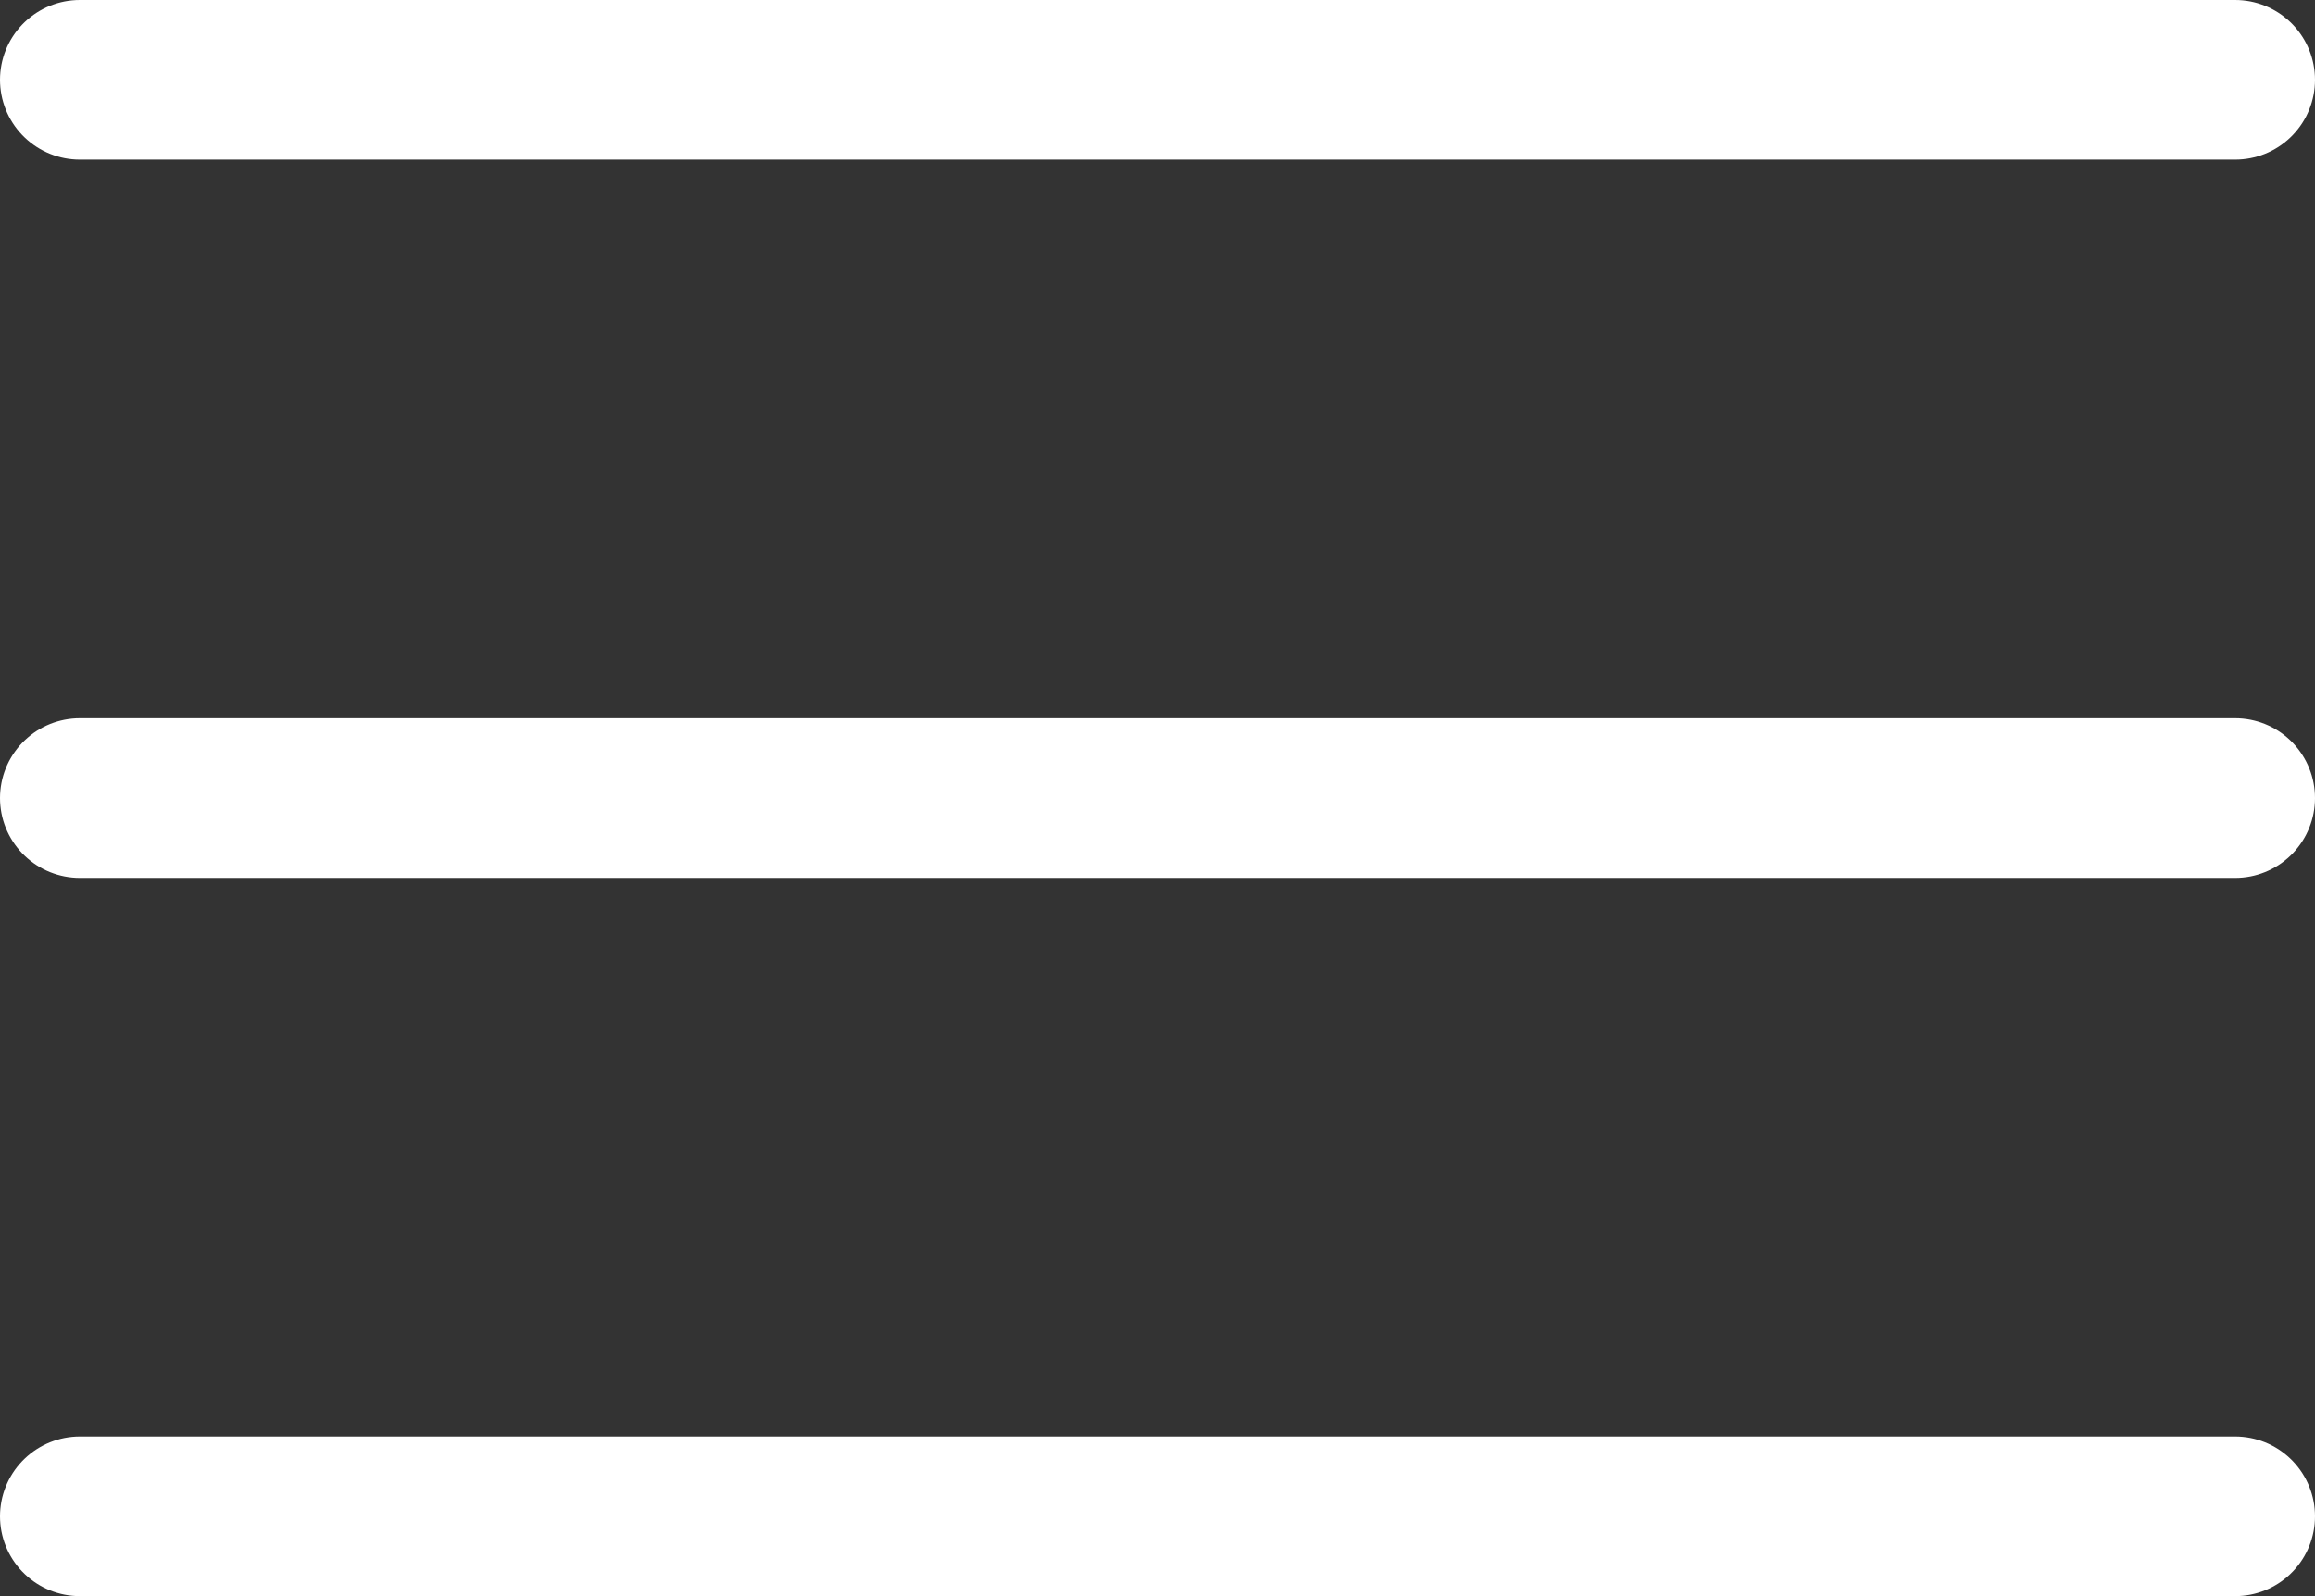
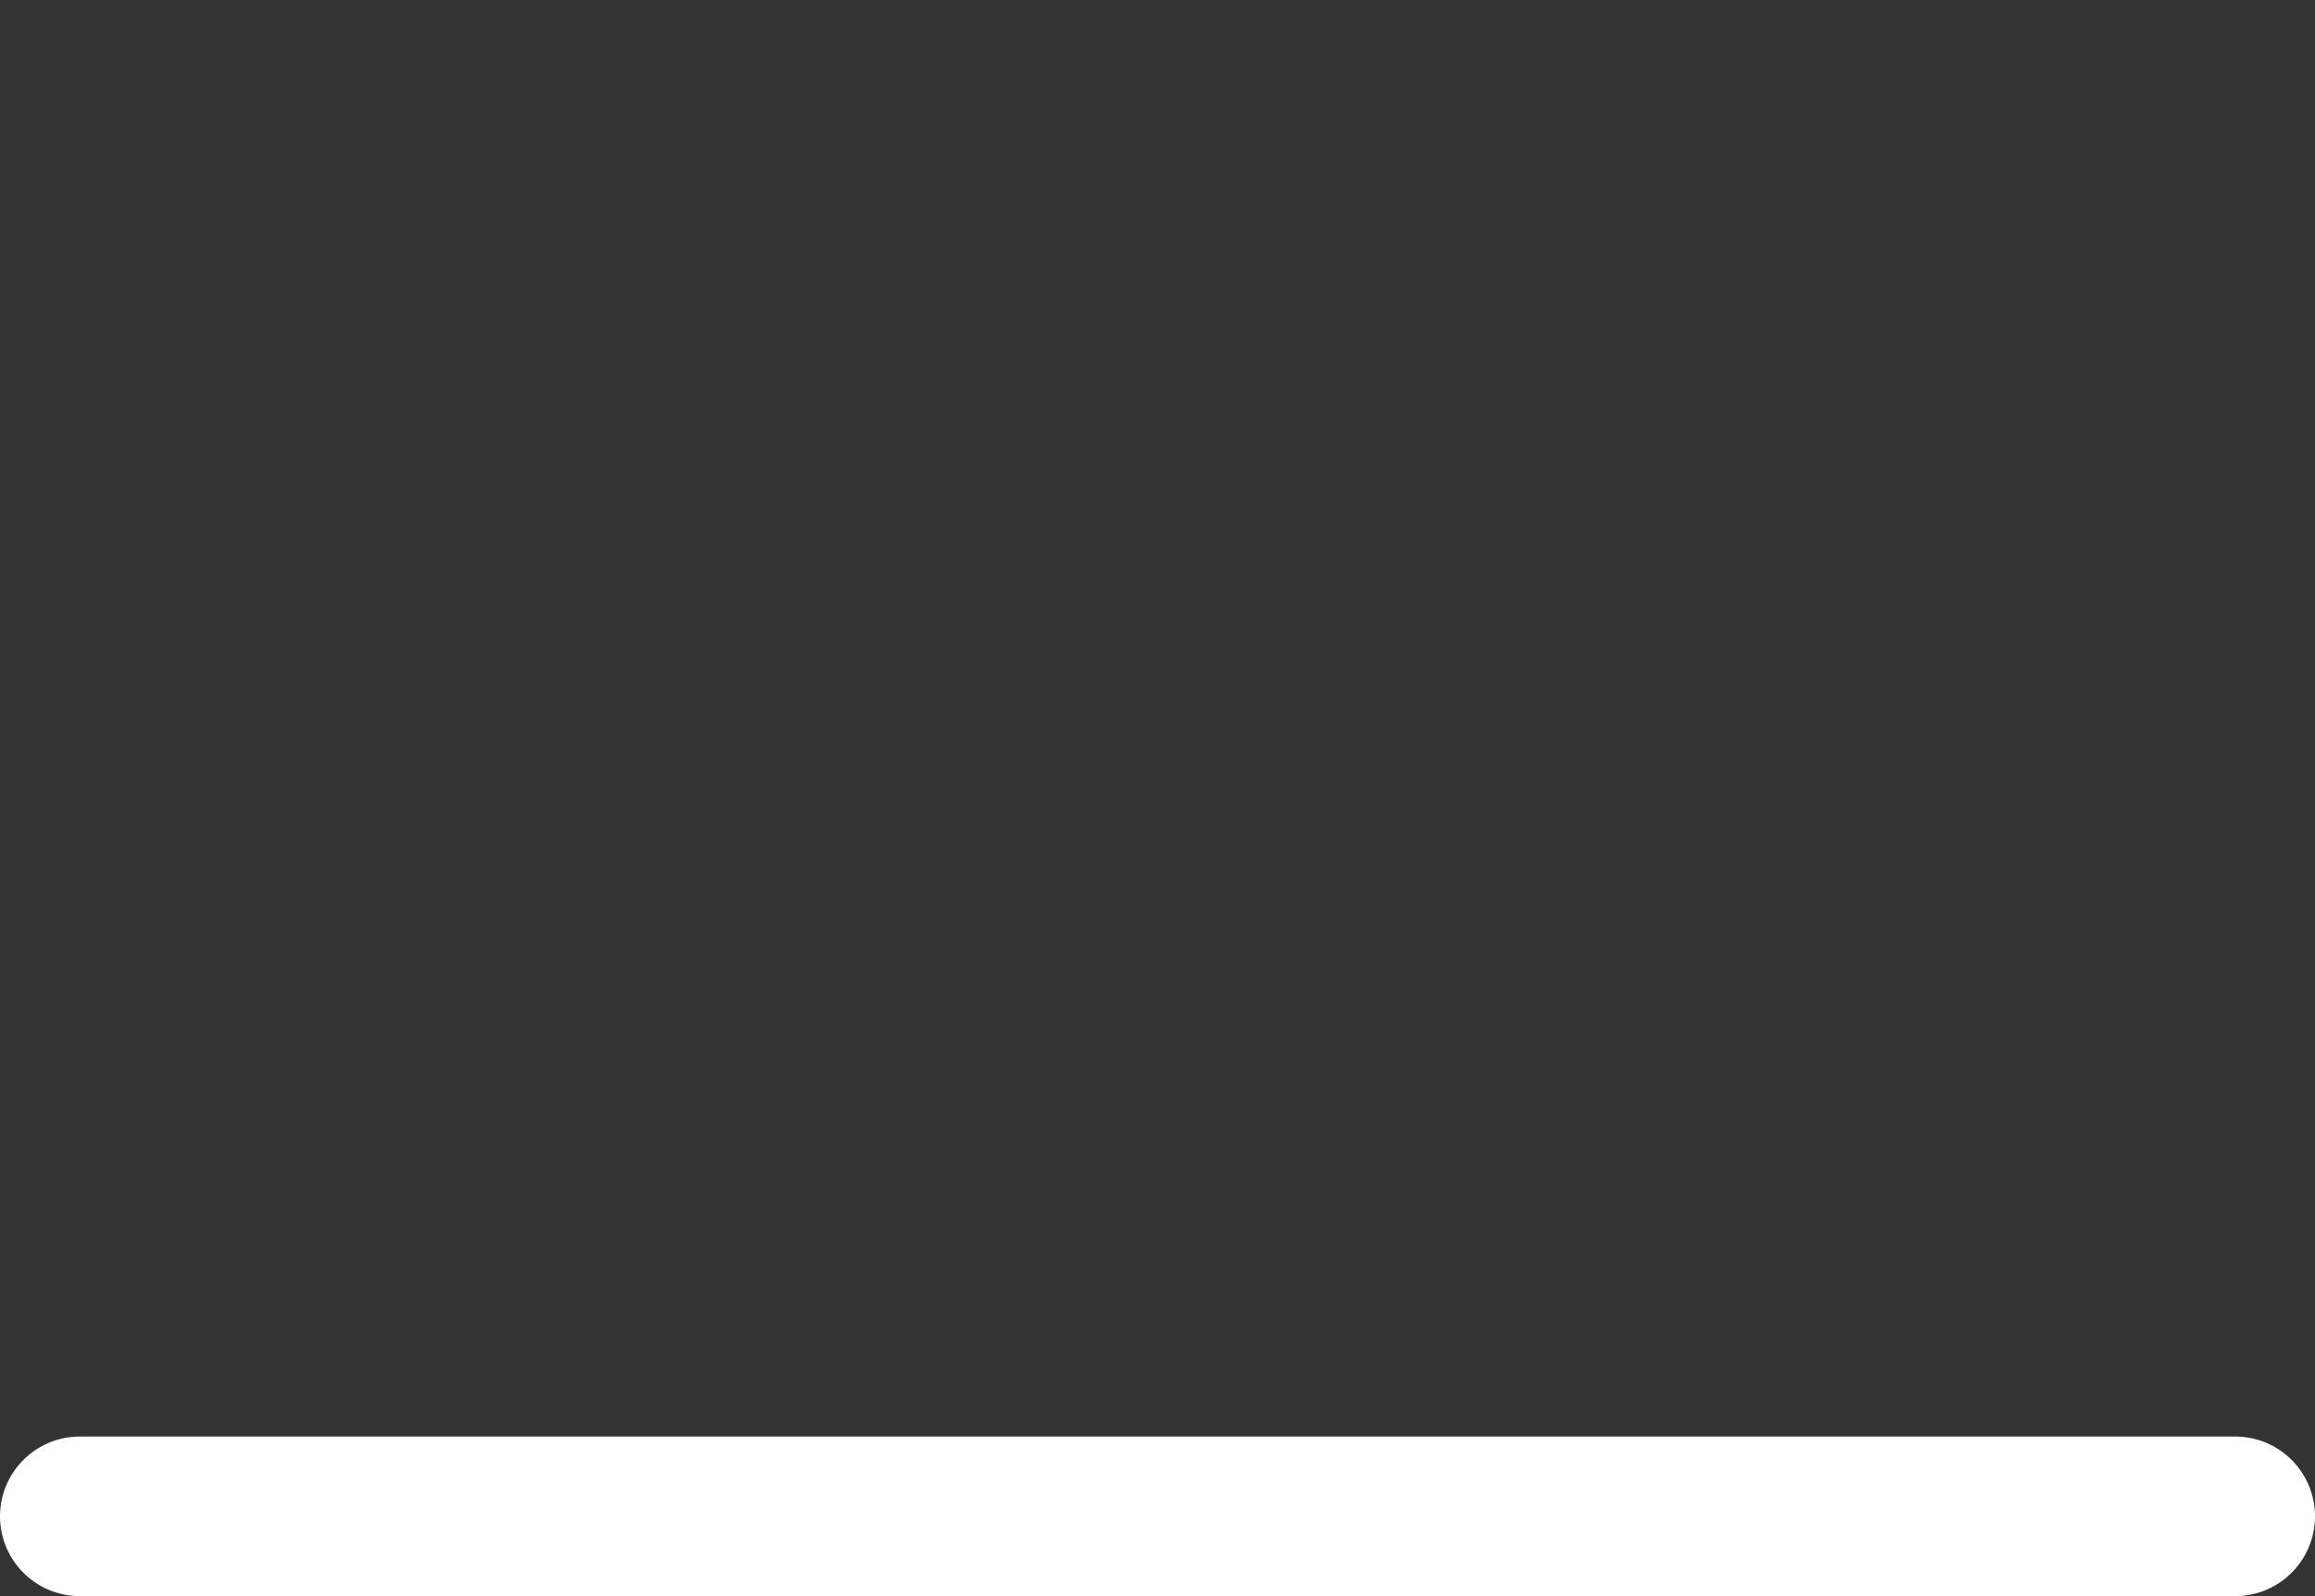
<svg xmlns="http://www.w3.org/2000/svg" width="29" height="20" viewBox="0 0 29 20">
  <rect x="0" y="0" width="29" height="20" fill="#333333" stroke="none" />
  <g id="Groupe_472" data-name="Groupe 472" transform="translate(-325 -106)">
    <g id="Icon_feather-menu" data-name="Icon feather-menu" transform="translate(321.5 98)">
-       <path id="Tracé_1067" data-name="Tracé 1067" d="M4.5,18h27" fill="none" stroke="#fff" stroke-linecap="round" stroke-linejoin="round" stroke-width="2" />
-       <path id="Tracé_1068" data-name="Tracé 1068" d="M4.5,9h27" fill="none" stroke="#fff" stroke-linecap="round" stroke-linejoin="round" stroke-width="2" />
      <path id="Tracé_1069" data-name="Tracé 1069" d="M4.5,27h27" fill="none" stroke="#fff" stroke-linecap="round" stroke-linejoin="round" stroke-width="2" />
    </g>
  </g>
</svg>